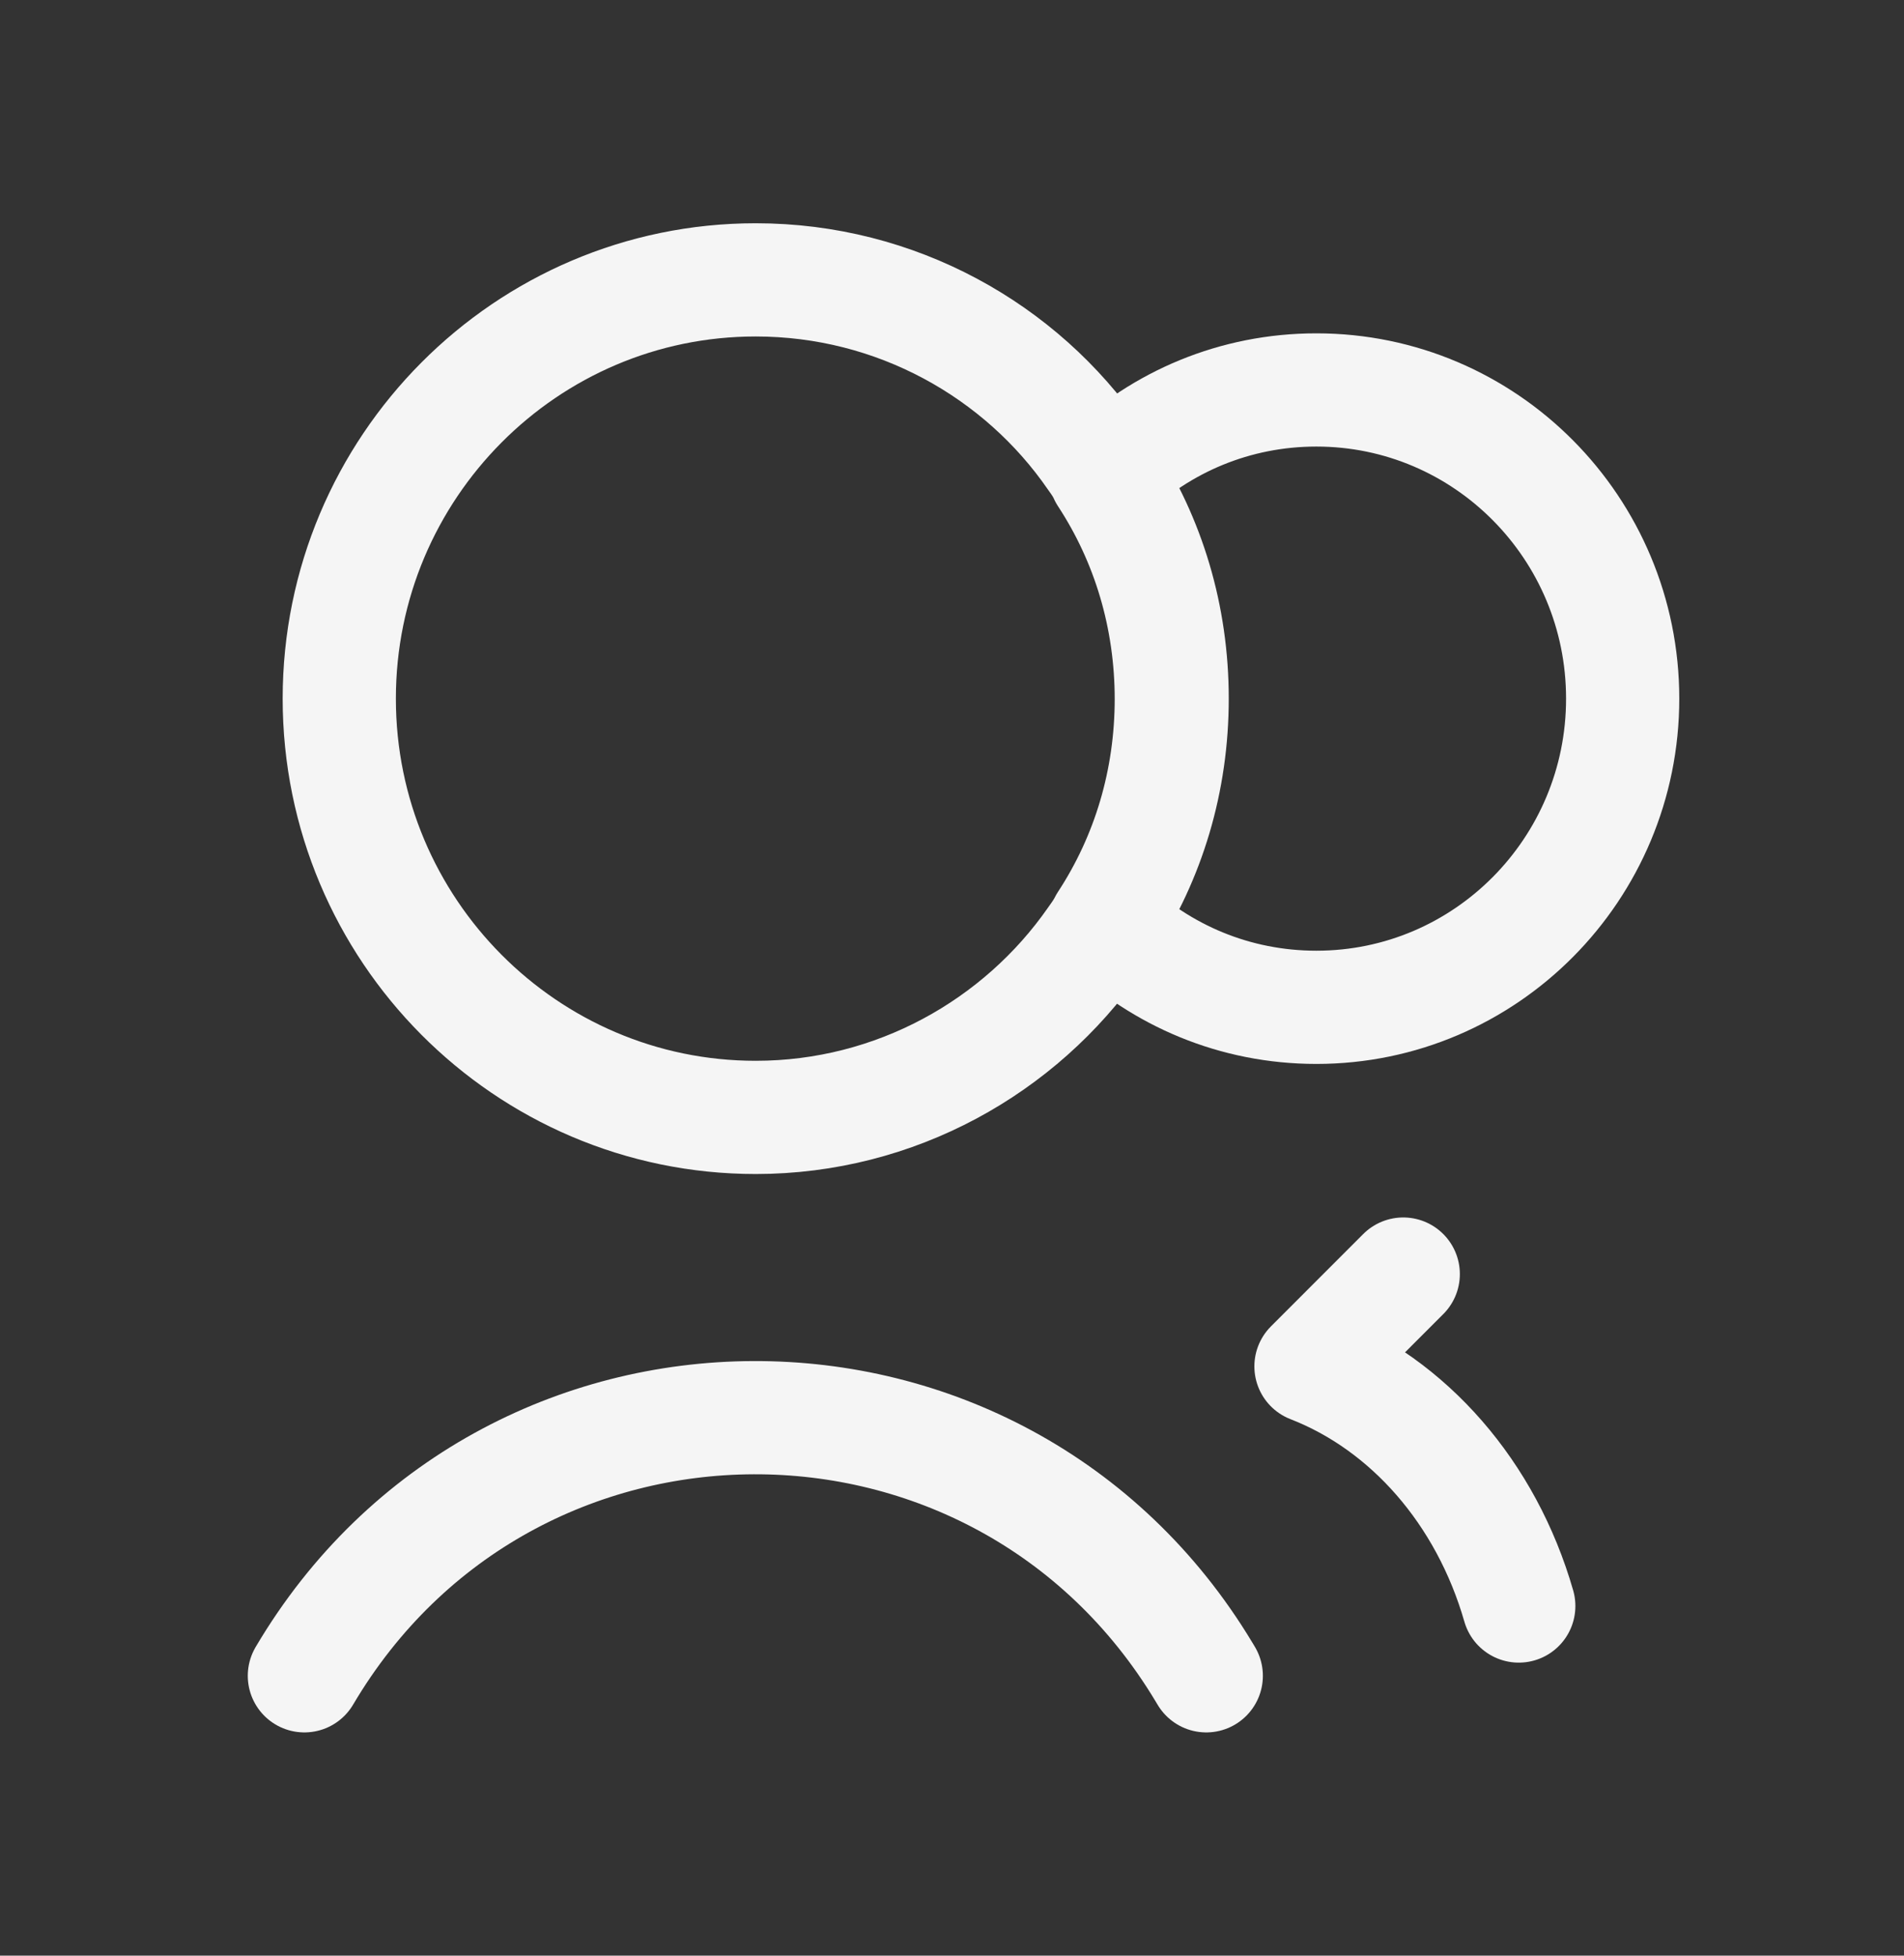
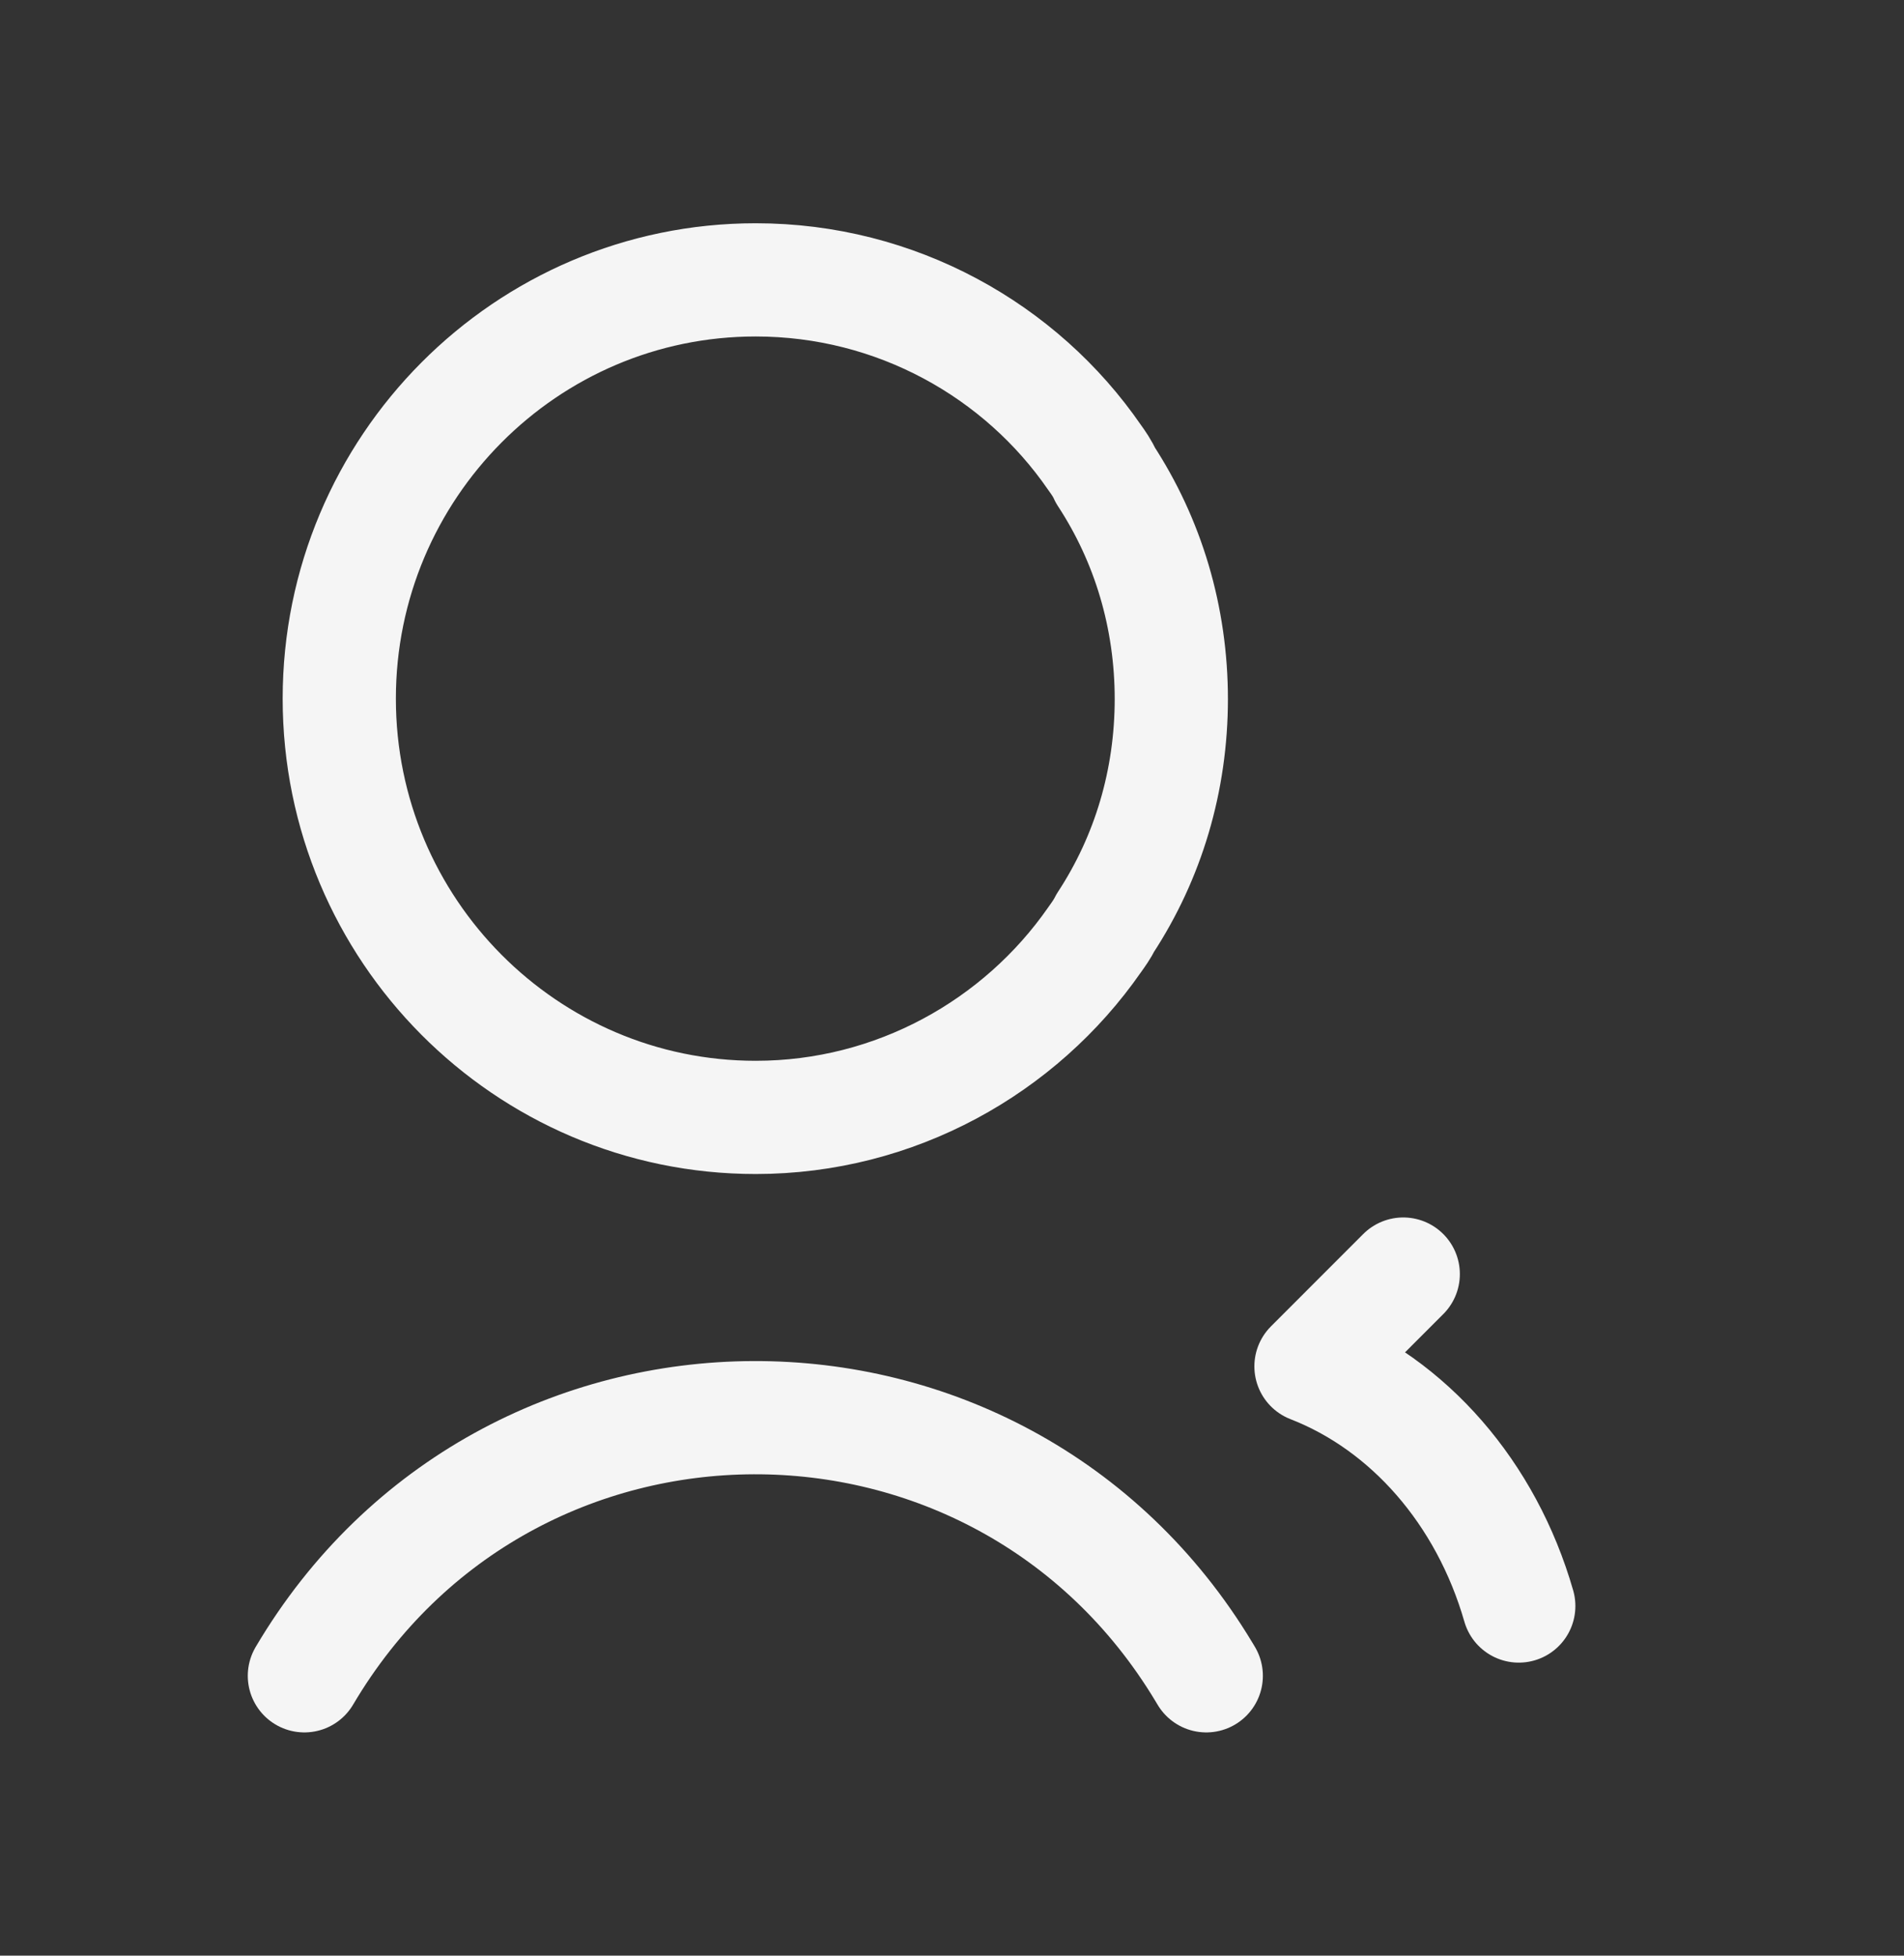
<svg xmlns="http://www.w3.org/2000/svg" width="37" height="38" viewBox="0 0 37 38" fill="none">
  <rect x="0" y="0" width="37" height="38" fill="#333333" stroke="none" />
  <g clip-path="url(#clip0_7828_20653)">
    <path d="M22.762 13.575C22.762 15.172 22.31 16.664 21.481 17.93C21.421 18.051 21.346 18.156 21.27 18.262C19.824 20.341 17.398 21.712 14.685 21.712C10.225 21.712 6.593 18.066 6.593 13.575C6.593 9.084 10.225 5.438 14.685 5.438C17.413 5.438 19.839 6.809 21.27 8.888C21.346 8.994 21.421 9.099 21.481 9.235C22.31 10.501 22.762 11.993 22.762 13.59V13.575Z" stroke="#F5F5F5" stroke-width="2.2" stroke-linecap="round" stroke-linejoin="round" />
-     <path d="M31.533 13.575C31.533 16.89 28.866 19.573 25.581 19.573C23.999 19.573 22.567 18.955 21.497 17.93C22.326 16.664 22.778 15.172 22.778 13.575C22.778 11.978 22.326 10.486 21.497 9.22C22.567 8.195 23.999 7.577 25.581 7.577C28.866 7.577 31.533 10.26 31.533 13.575Z" stroke="#F5F5F5" stroke-width="2.2" stroke-linecap="round" stroke-linejoin="round" />
    <path d="M5.915 32.562C9.848 25.902 19.417 25.872 23.396 32.487L23.441 32.562" stroke="#F5F5F5" stroke-width="2.2" stroke-linecap="round" stroke-linejoin="round" />
    <path d="M29.514 31.206C28.881 29.006 27.374 27.288 25.476 26.55L27.269 24.756" stroke="#F5F5F5" stroke-width="2.2" stroke-linecap="round" stroke-linejoin="round" />
  </g>
  <defs>
    <clipPath id="clip0_7828_20653">
      <rect width="36.167" height="36.167" fill="white" transform="translate(0.641 0.917)" />
    </clipPath>
  </defs>
</svg>